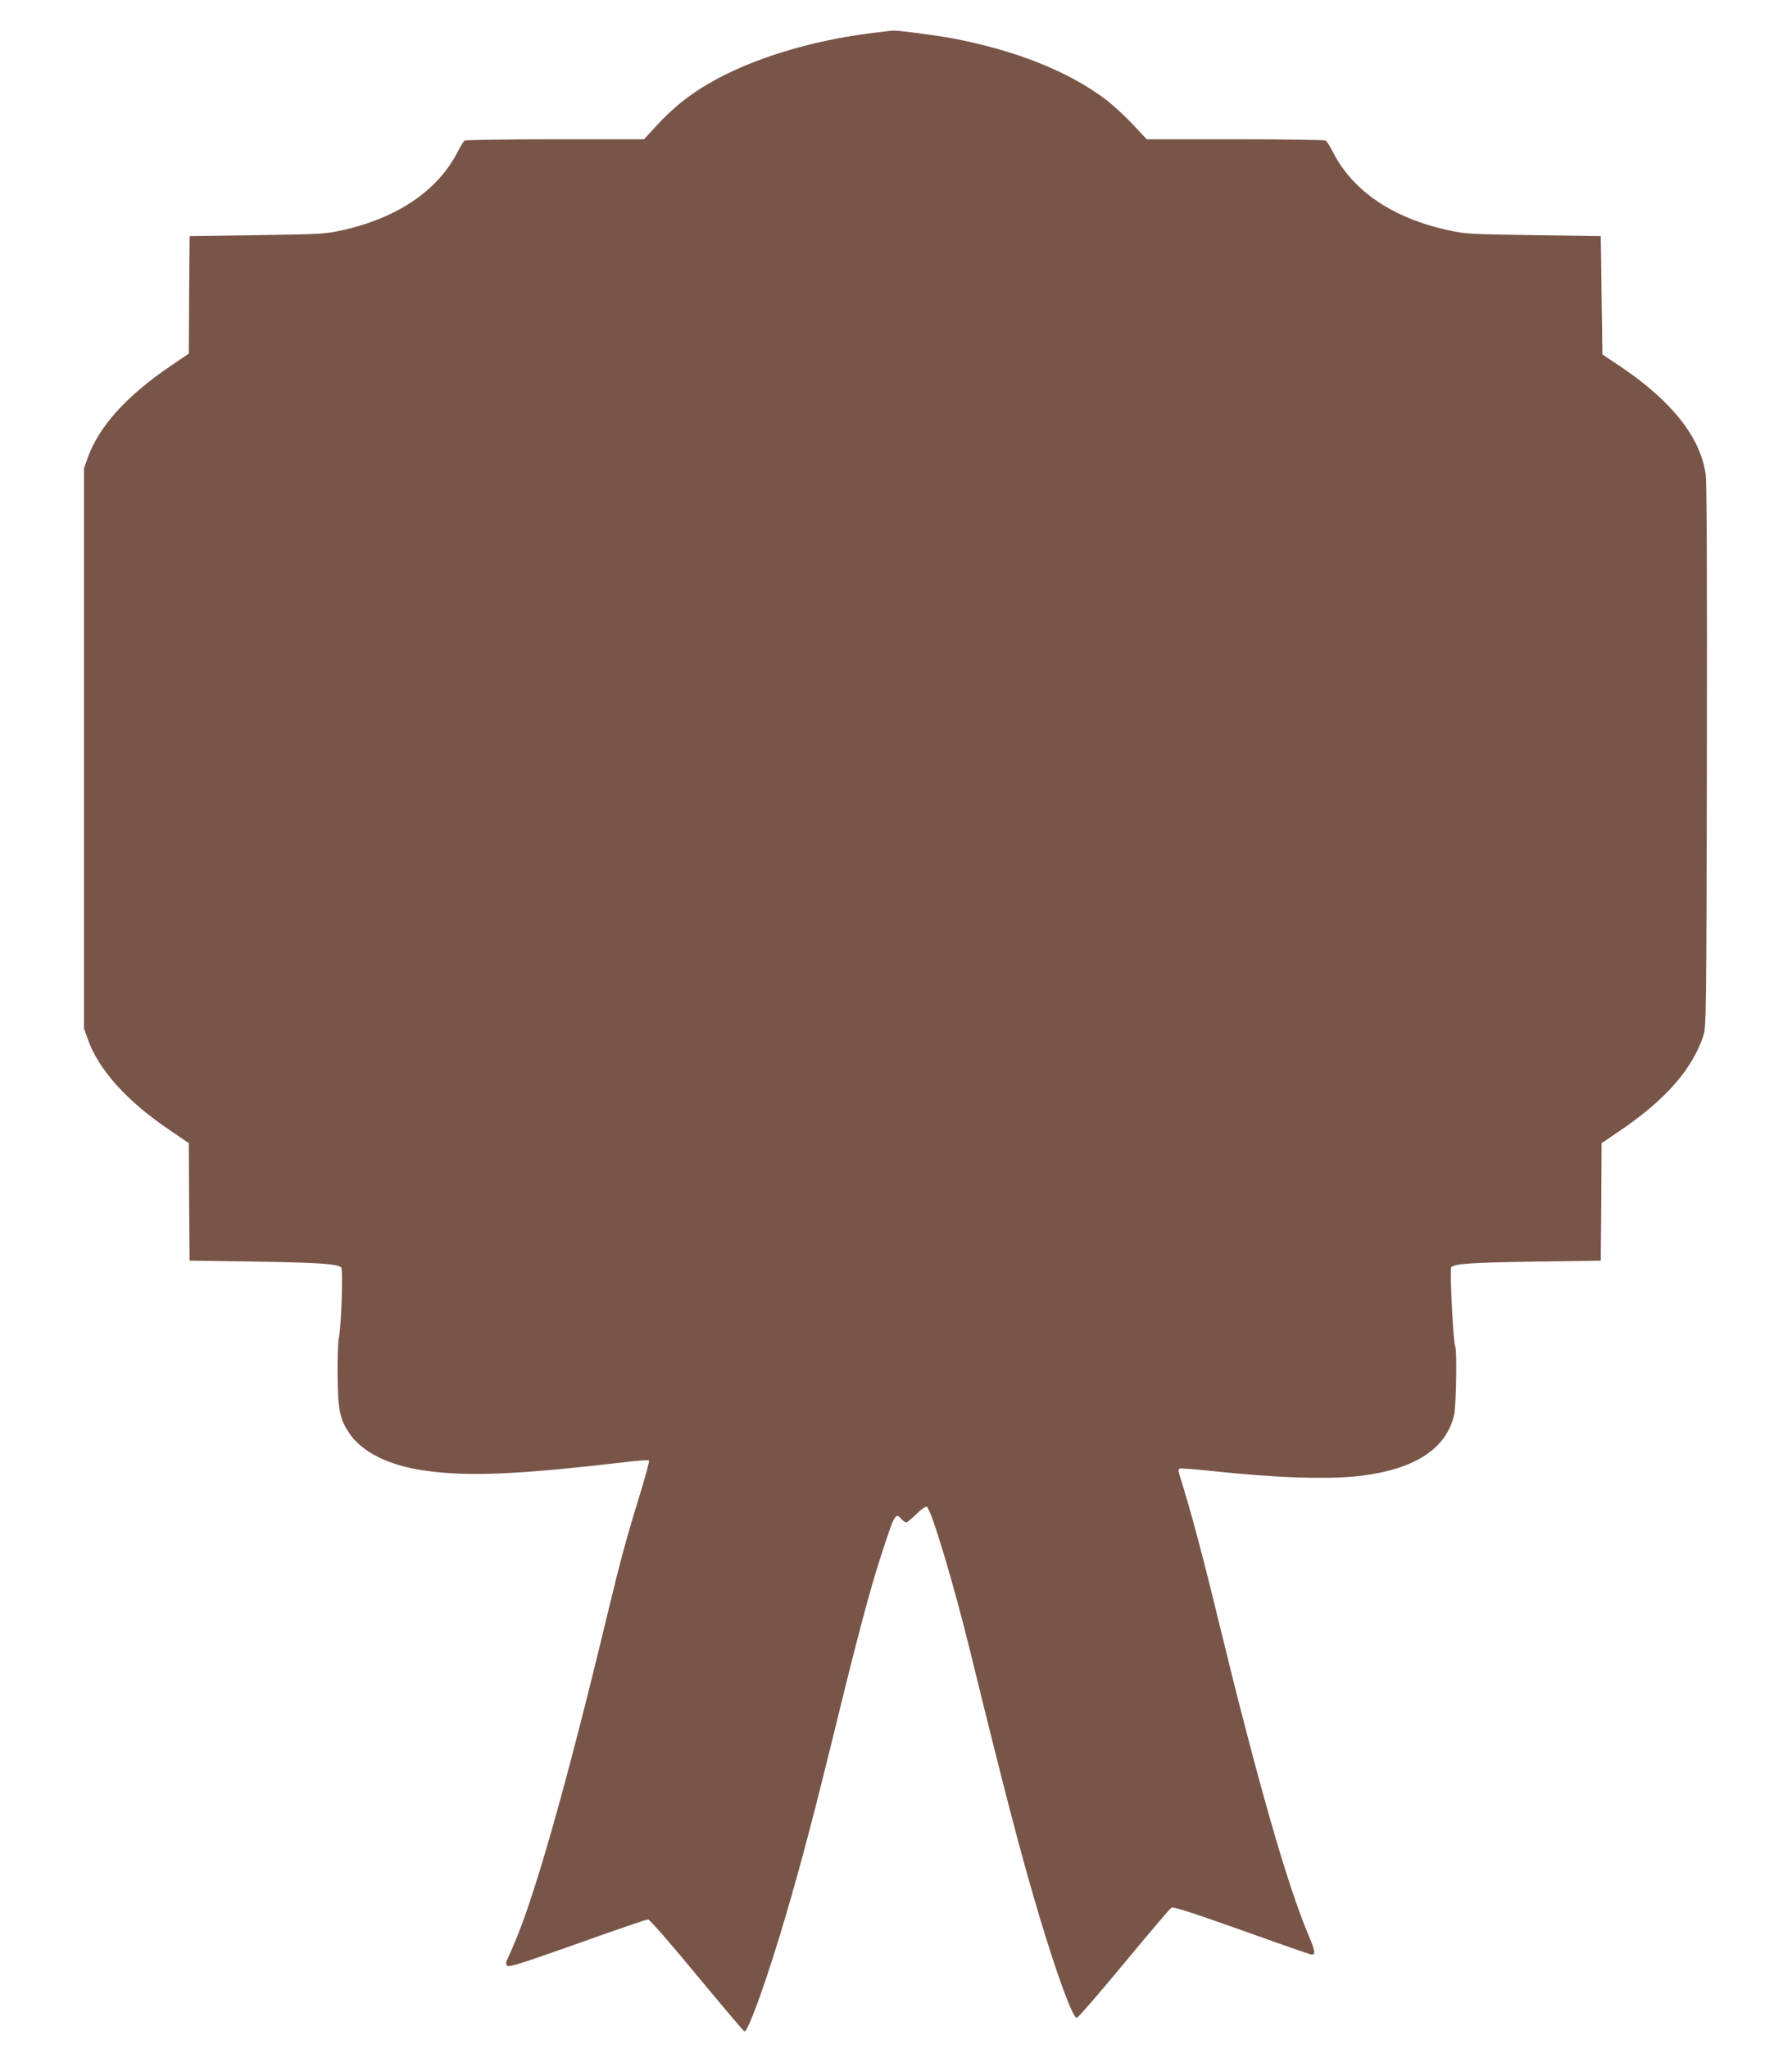
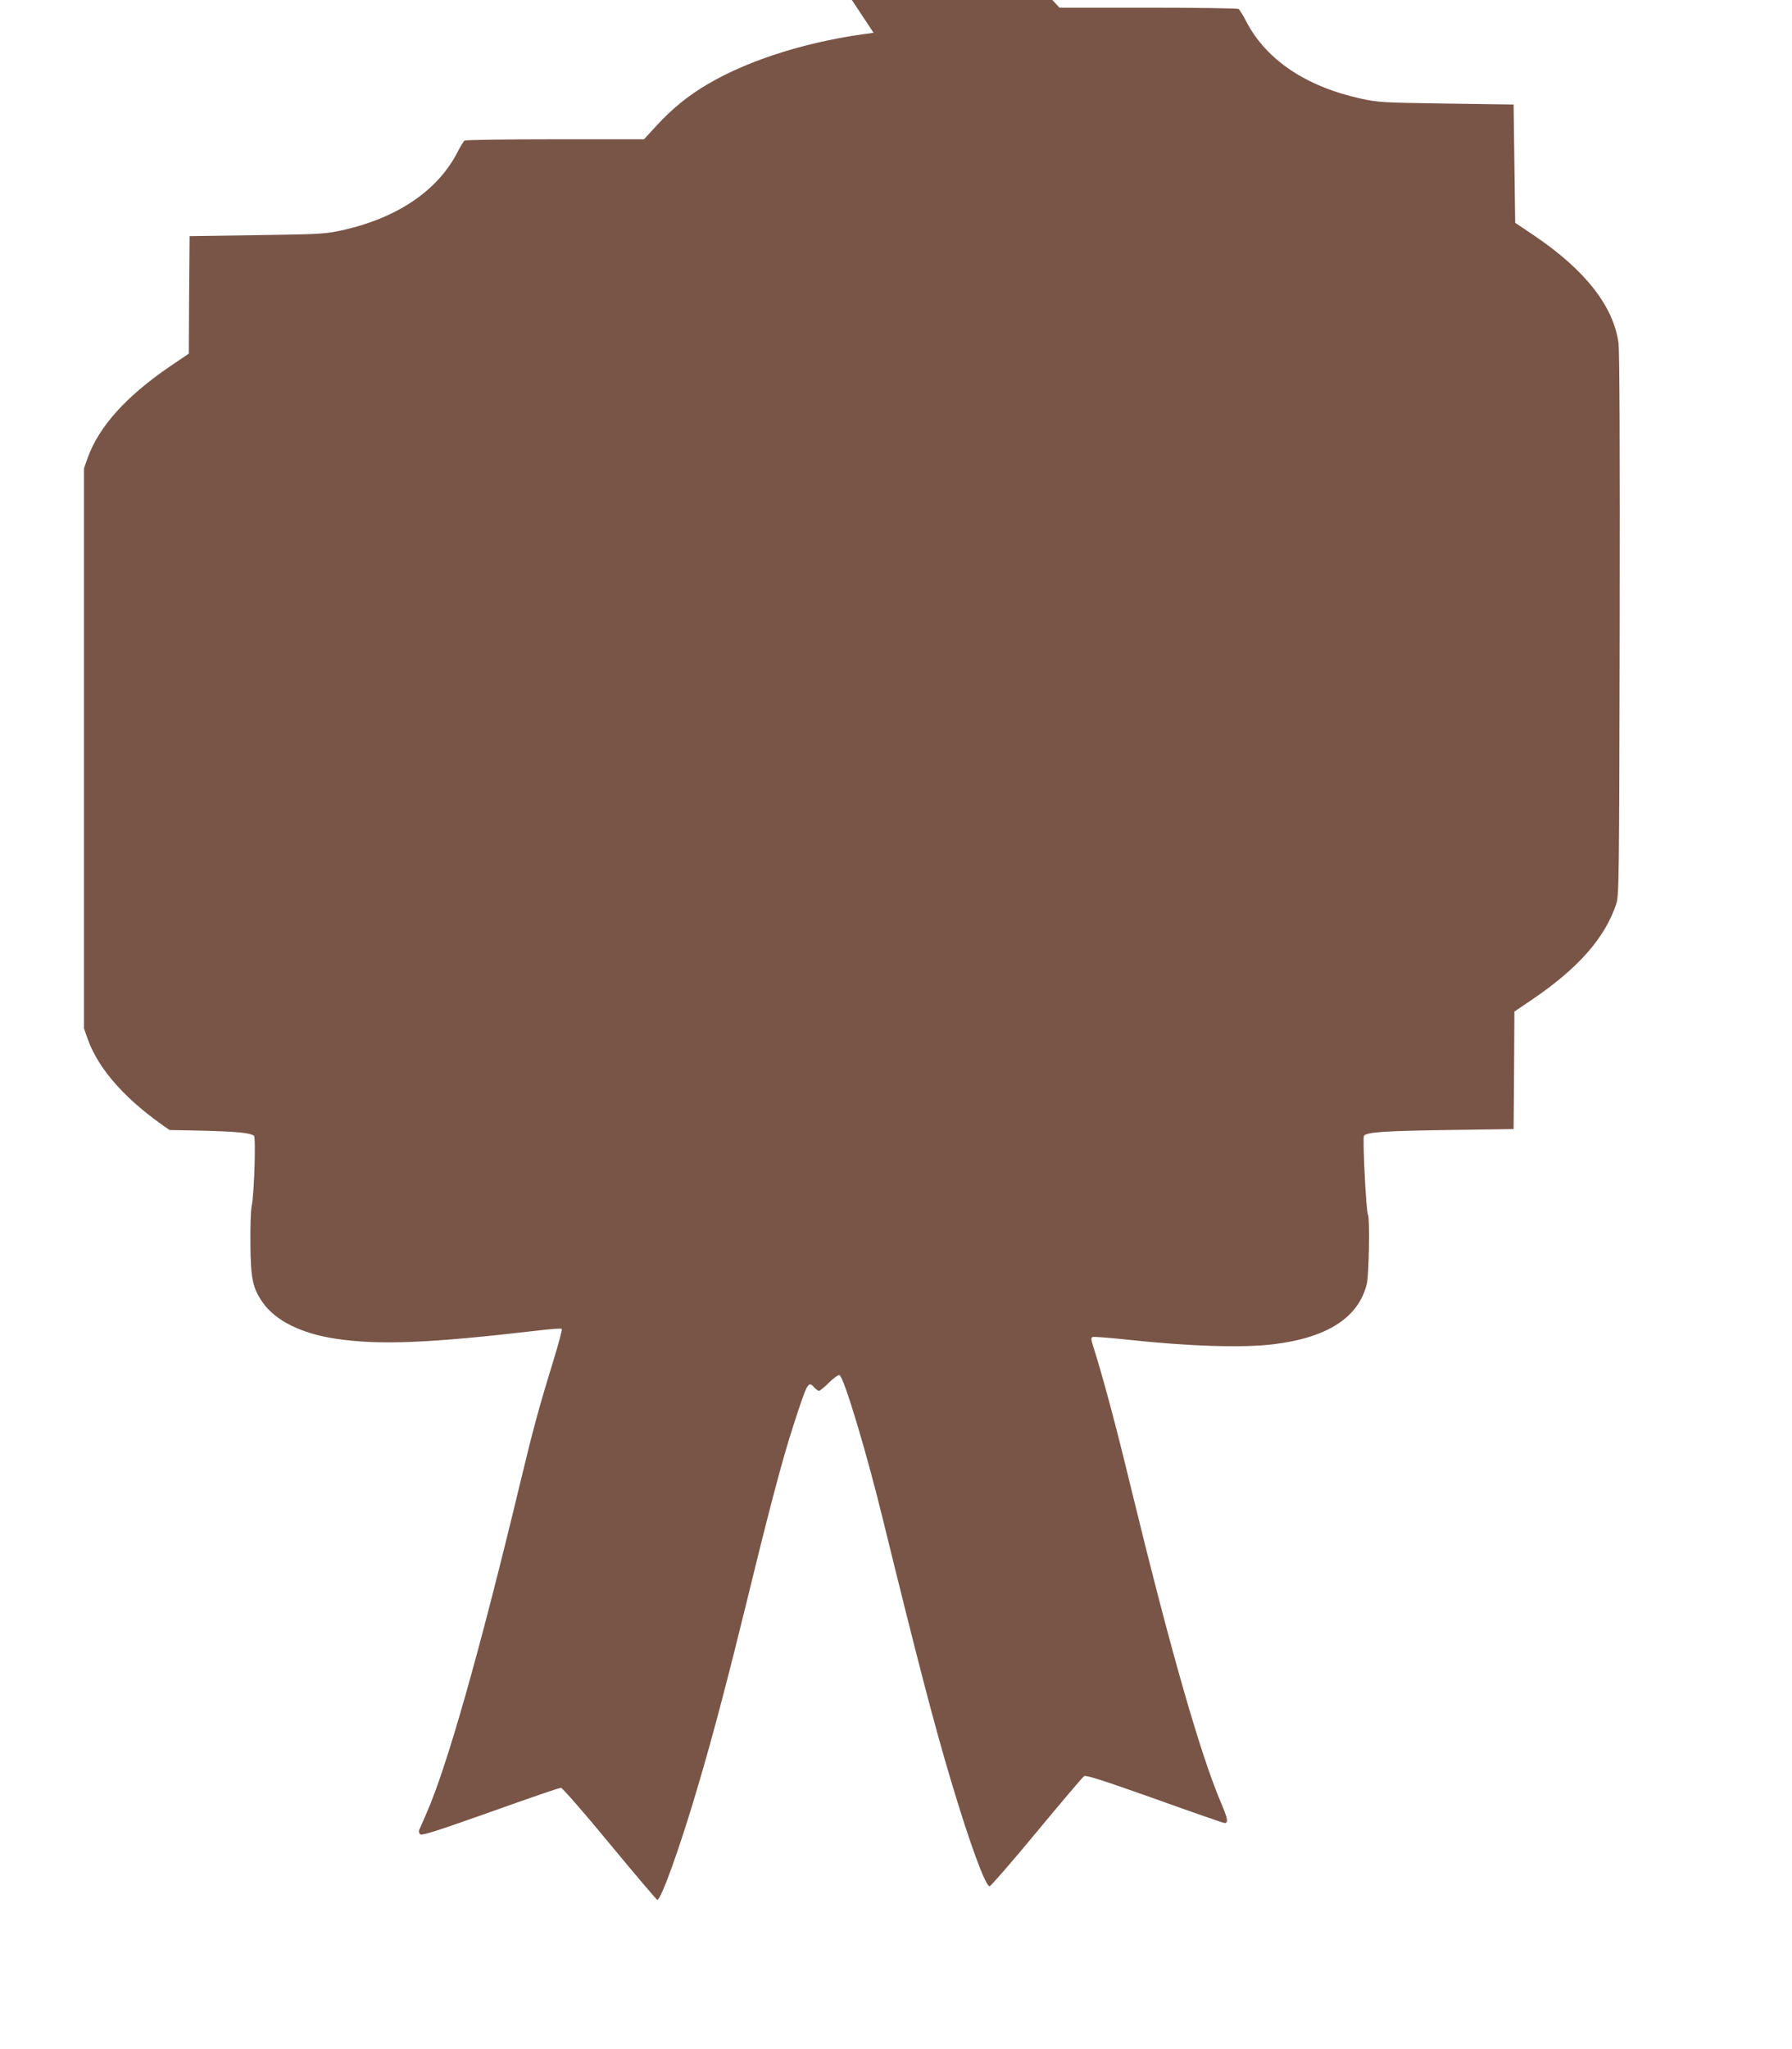
<svg xmlns="http://www.w3.org/2000/svg" version="1.0" width="1120pt" height="1280pt" viewBox="0 0 1120 1280" preserveAspectRatio="xMidYMid meet">
  <g transform="translate(0,1280) scale(0.1,-0.1)" fill="#795548" stroke="none">
-     <path d="M5460 12595 c-394 -48 -770 -164 -1034 -319 -125 -73 -224 -154 -321 -259 l-80 -87 -555 0 c-305 0 -560 -4 -566 -8 -6 -4 -25 -34 -42 -67 -122 -243 -376 -416 -722 -493 -110 -24 -134 -25 -535 -31 l-420 -6 -3 -367 -2 -367 -118 -80 c-274 -187 -444 -376 -514 -571 l-23 -65 0 -1750 0 -1750 23 -65 c69 -194 243 -387 512 -569 l120 -82 2 -367 3 -367 420 -6 c381 -6 492 -13 527 -35 13 -8 2 -363 -14 -439 -6 -27 -9 -135 -8 -239 2 -216 14 -273 76 -363 79 -114 240 -195 459 -228 270 -40 579 -28 1257 51 81 10 151 15 154 11 4 -4 -21 -96 -54 -204 -87 -282 -124 -417 -207 -763 -251 -1044 -456 -1768 -585 -2060 -22 -52 -43 -99 -46 -105 -2 -5 0 -16 5 -24 8 -12 85 12 438 137 235 84 435 153 444 152 9 0 146 -157 305 -350 159 -192 293 -350 297 -350 24 0 146 340 257 720 95 321 188 677 310 1175 132 542 216 861 281 1060 91 282 95 289 134 245 10 -11 23 -20 29 -20 6 0 34 23 62 51 30 30 58 49 66 47 27 -11 170 -485 274 -913 211 -859 314 -1257 424 -1625 115 -385 214 -655 240 -655 7 0 140 153 294 339 155 187 288 344 297 349 12 8 122 -28 441 -141 234 -84 430 -152 436 -152 26 0 21 27 -24 132 -132 314 -319 969 -563 1973 -93 384 -171 676 -235 878 -12 39 -13 49 -2 53 7 3 98 -4 202 -15 394 -43 734 -54 929 -30 337 41 533 168 583 379 13 53 19 411 7 430 -12 19 -35 483 -25 494 22 22 124 29 515 35 l420 6 3 367 2 367 118 80 c283 193 448 381 518 591 18 52 19 134 22 1740 2 1117 -1 1711 -7 1763 -31 232 -209 459 -531 676 l-115 77 -5 370 -5 369 -420 6 c-401 6 -425 7 -535 31 -344 76 -591 242 -716 482 -20 39 -42 74 -48 78 -6 4 -260 8 -565 8 l-554 0 -89 95 c-49 52 -124 121 -168 154 -232 175 -558 305 -955 381 -106 20 -344 51 -375 49 -8 -1 -62 -7 -120 -14z" />
+     <path d="M5460 12595 c-394 -48 -770 -164 -1034 -319 -125 -73 -224 -154 -321 -259 l-80 -87 -555 0 c-305 0 -560 -4 -566 -8 -6 -4 -25 -34 -42 -67 -122 -243 -376 -416 -722 -493 -110 -24 -134 -25 -535 -31 l-420 -6 -3 -367 -2 -367 -118 -80 c-274 -187 -444 -376 -514 -571 l-23 -65 0 -1750 0 -1750 23 -65 c69 -194 243 -387 512 -569 c381 -6 492 -13 527 -35 13 -8 2 -363 -14 -439 -6 -27 -9 -135 -8 -239 2 -216 14 -273 76 -363 79 -114 240 -195 459 -228 270 -40 579 -28 1257 51 81 10 151 15 154 11 4 -4 -21 -96 -54 -204 -87 -282 -124 -417 -207 -763 -251 -1044 -456 -1768 -585 -2060 -22 -52 -43 -99 -46 -105 -2 -5 0 -16 5 -24 8 -12 85 12 438 137 235 84 435 153 444 152 9 0 146 -157 305 -350 159 -192 293 -350 297 -350 24 0 146 340 257 720 95 321 188 677 310 1175 132 542 216 861 281 1060 91 282 95 289 134 245 10 -11 23 -20 29 -20 6 0 34 23 62 51 30 30 58 49 66 47 27 -11 170 -485 274 -913 211 -859 314 -1257 424 -1625 115 -385 214 -655 240 -655 7 0 140 153 294 339 155 187 288 344 297 349 12 8 122 -28 441 -141 234 -84 430 -152 436 -152 26 0 21 27 -24 132 -132 314 -319 969 -563 1973 -93 384 -171 676 -235 878 -12 39 -13 49 -2 53 7 3 98 -4 202 -15 394 -43 734 -54 929 -30 337 41 533 168 583 379 13 53 19 411 7 430 -12 19 -35 483 -25 494 22 22 124 29 515 35 l420 6 3 367 2 367 118 80 c283 193 448 381 518 591 18 52 19 134 22 1740 2 1117 -1 1711 -7 1763 -31 232 -209 459 -531 676 l-115 77 -5 370 -5 369 -420 6 c-401 6 -425 7 -535 31 -344 76 -591 242 -716 482 -20 39 -42 74 -48 78 -6 4 -260 8 -565 8 l-554 0 -89 95 c-49 52 -124 121 -168 154 -232 175 -558 305 -955 381 -106 20 -344 51 -375 49 -8 -1 -62 -7 -120 -14z" />
  </g>
</svg>